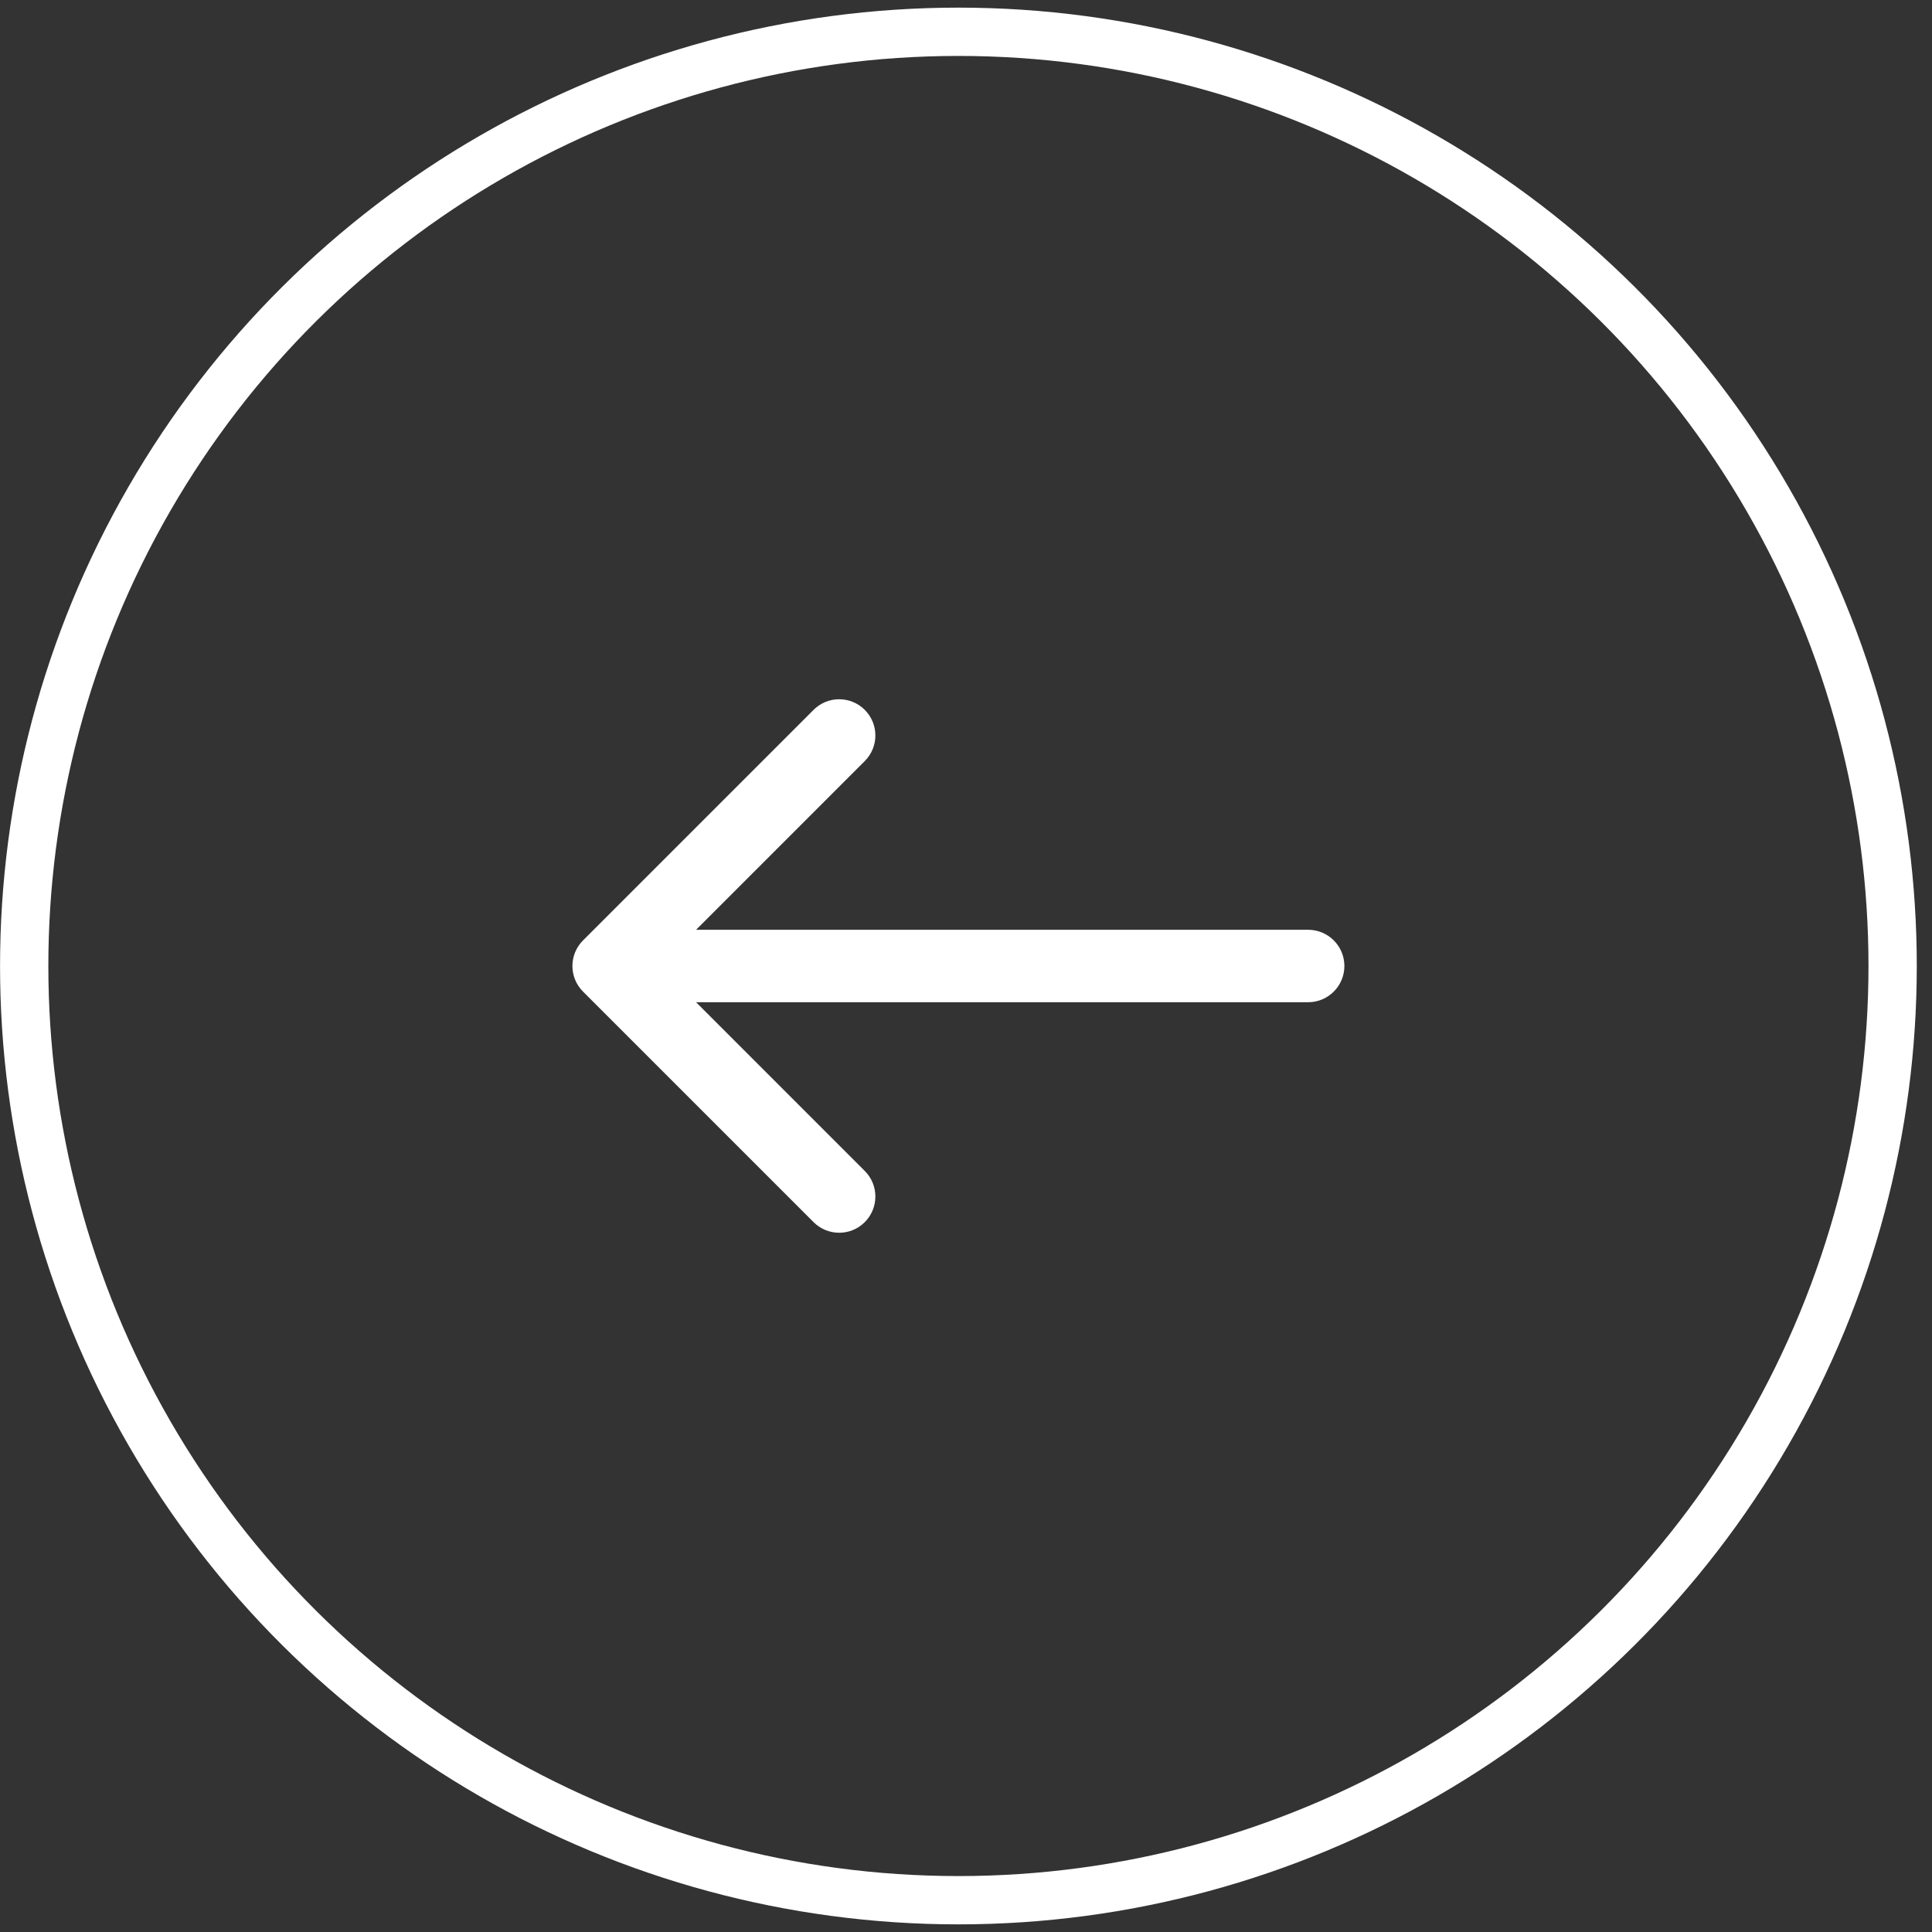
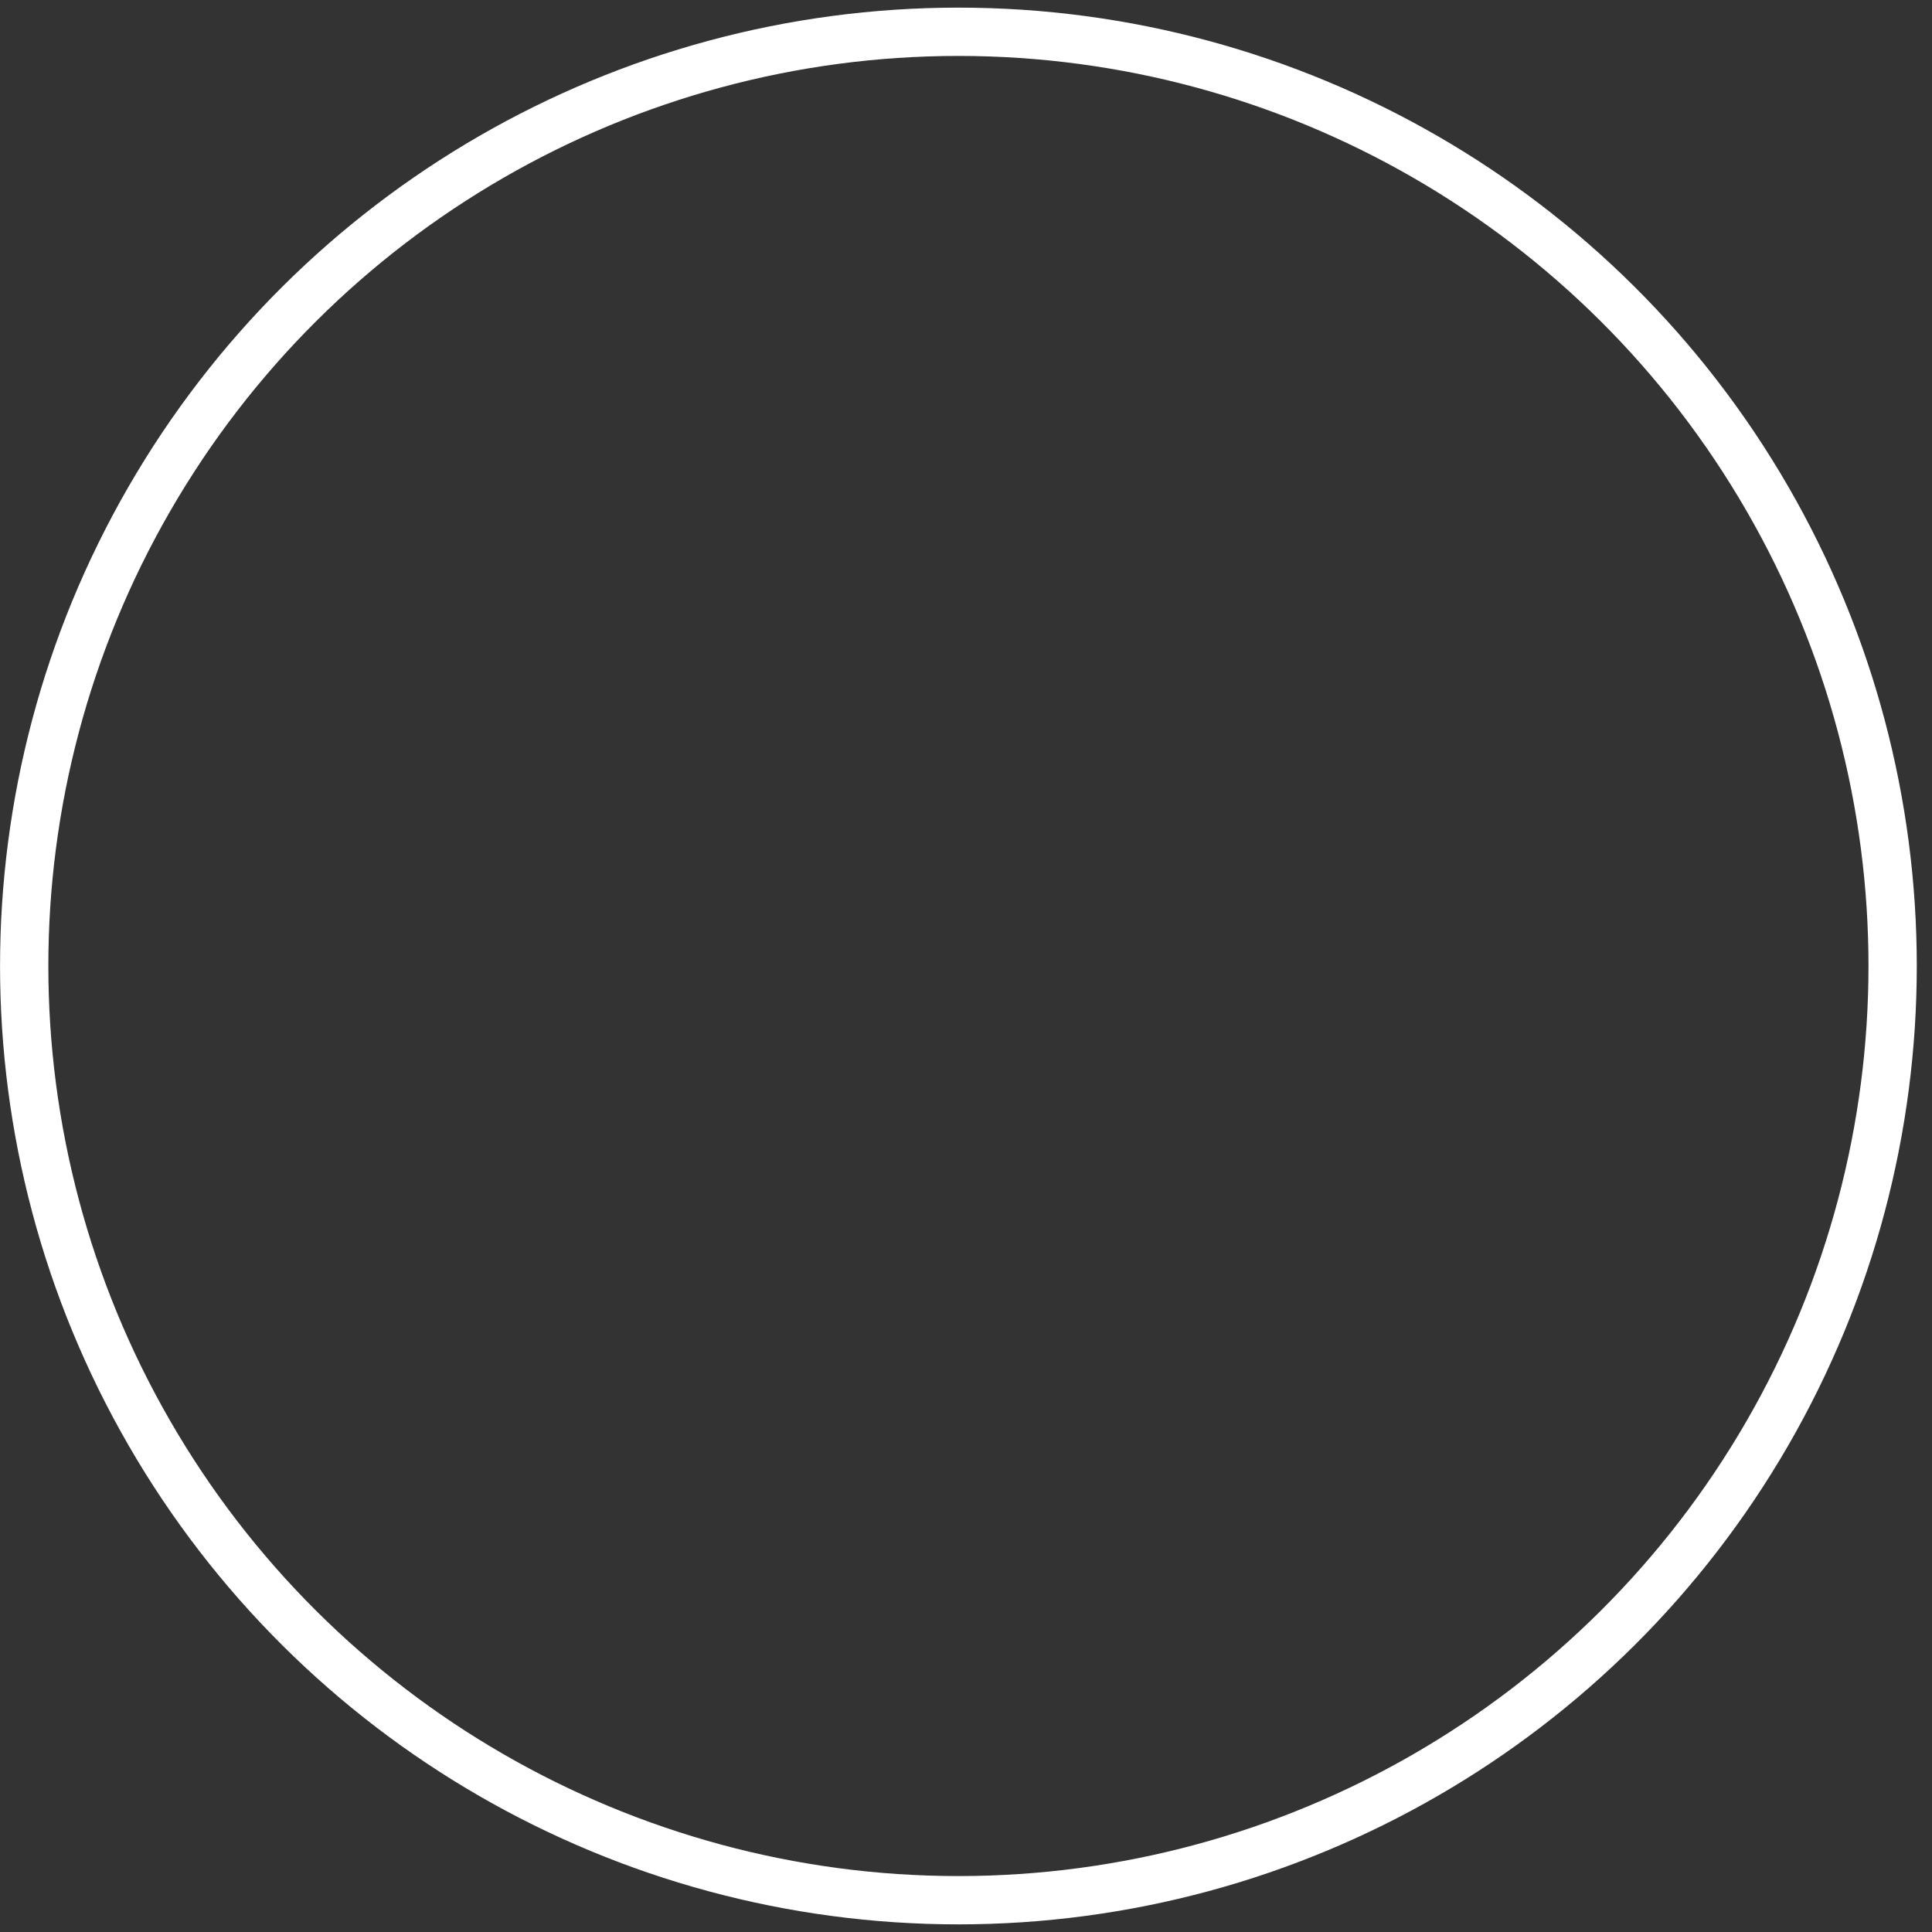
<svg xmlns="http://www.w3.org/2000/svg" width="40" height="40" viewBox="0 0 40 40" fill="none">
  <rect x="0" y="0" width="40" height="40" fill="#333333" stroke="none" />
  <circle cx="19.842" cy="19.842" r="19.342" transform="matrix(1.19249e-08 -1 -1 -1.19249e-08 39.685 39.842)" stroke="white" />
-   <path d="M27.084 19.25C27.498 19.25 27.834 19.586 27.834 20C27.834 20.414 27.498 20.75 27.084 20.75L27.084 19.25ZM12.071 20.53C11.778 20.237 11.778 19.763 12.071 19.47L16.844 14.697C17.137 14.404 17.612 14.404 17.904 14.697C18.197 14.99 18.197 15.464 17.904 15.757L13.662 20L17.904 24.243C18.197 24.535 18.197 25.01 17.904 25.303C17.612 25.596 17.137 25.596 16.844 25.303L12.071 20.53ZM27.084 20.75L12.601 20.75L12.601 19.25L27.084 19.25L27.084 20.75Z" fill="white" />
</svg>